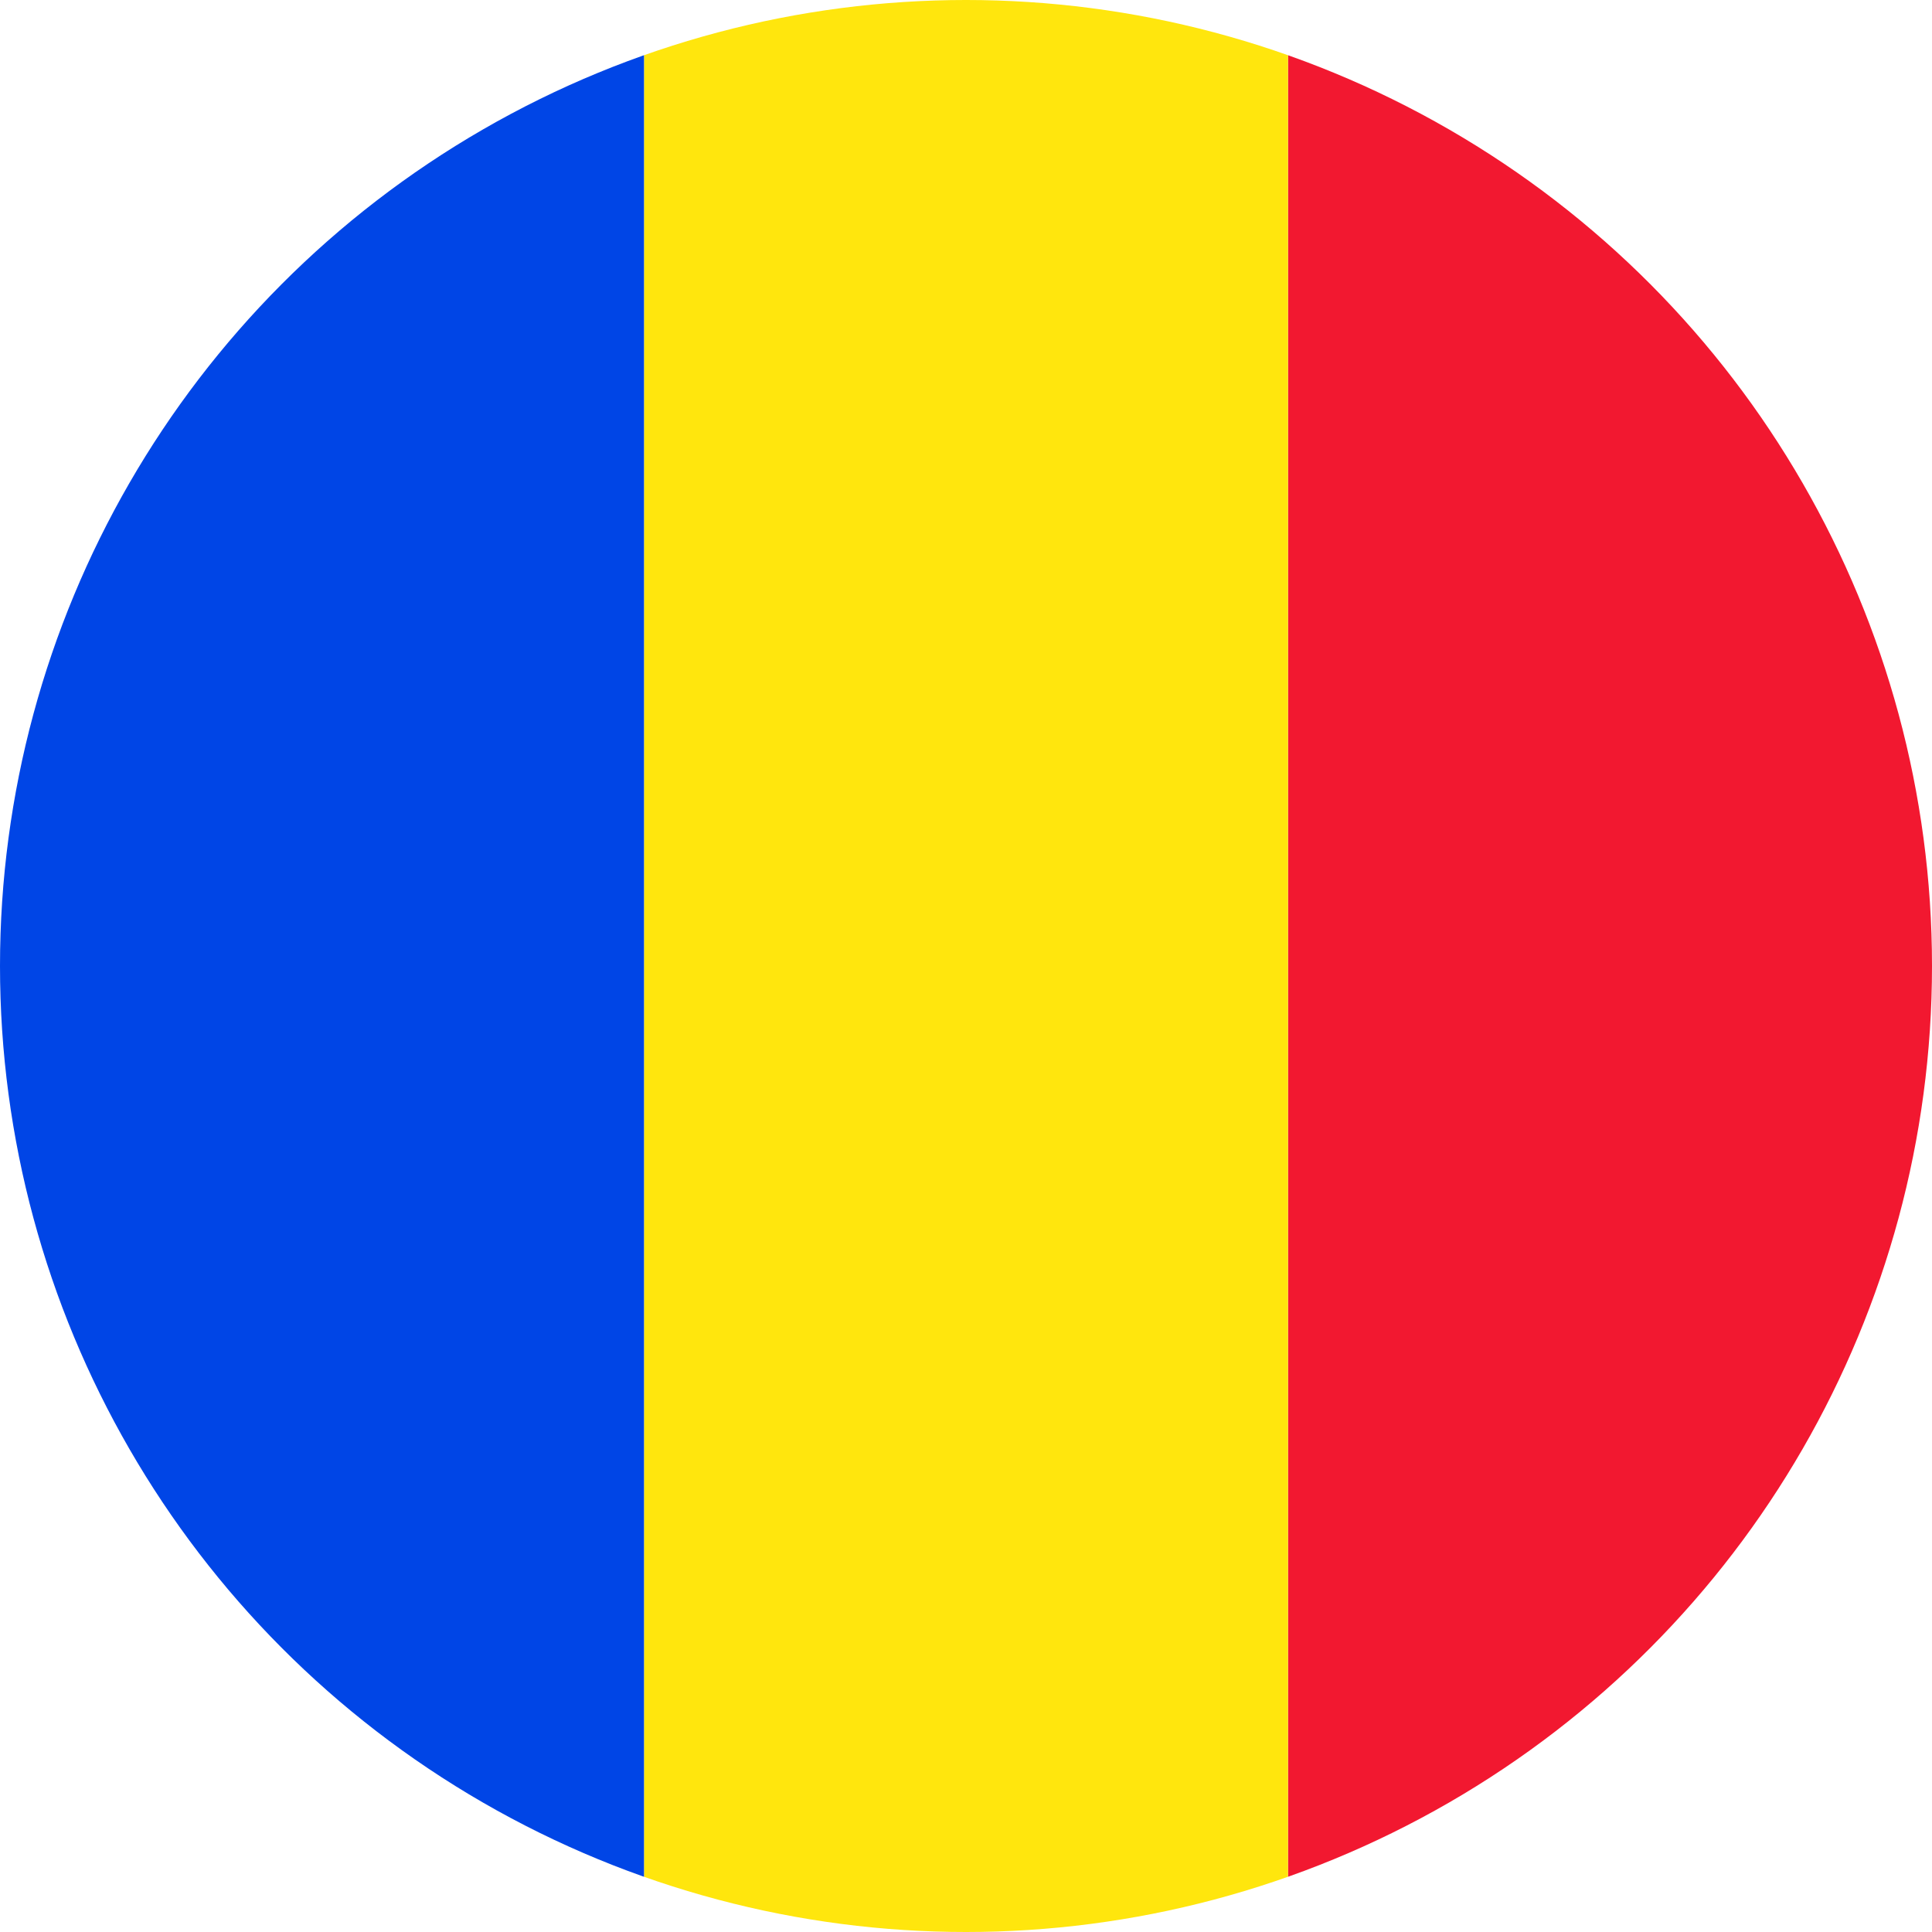
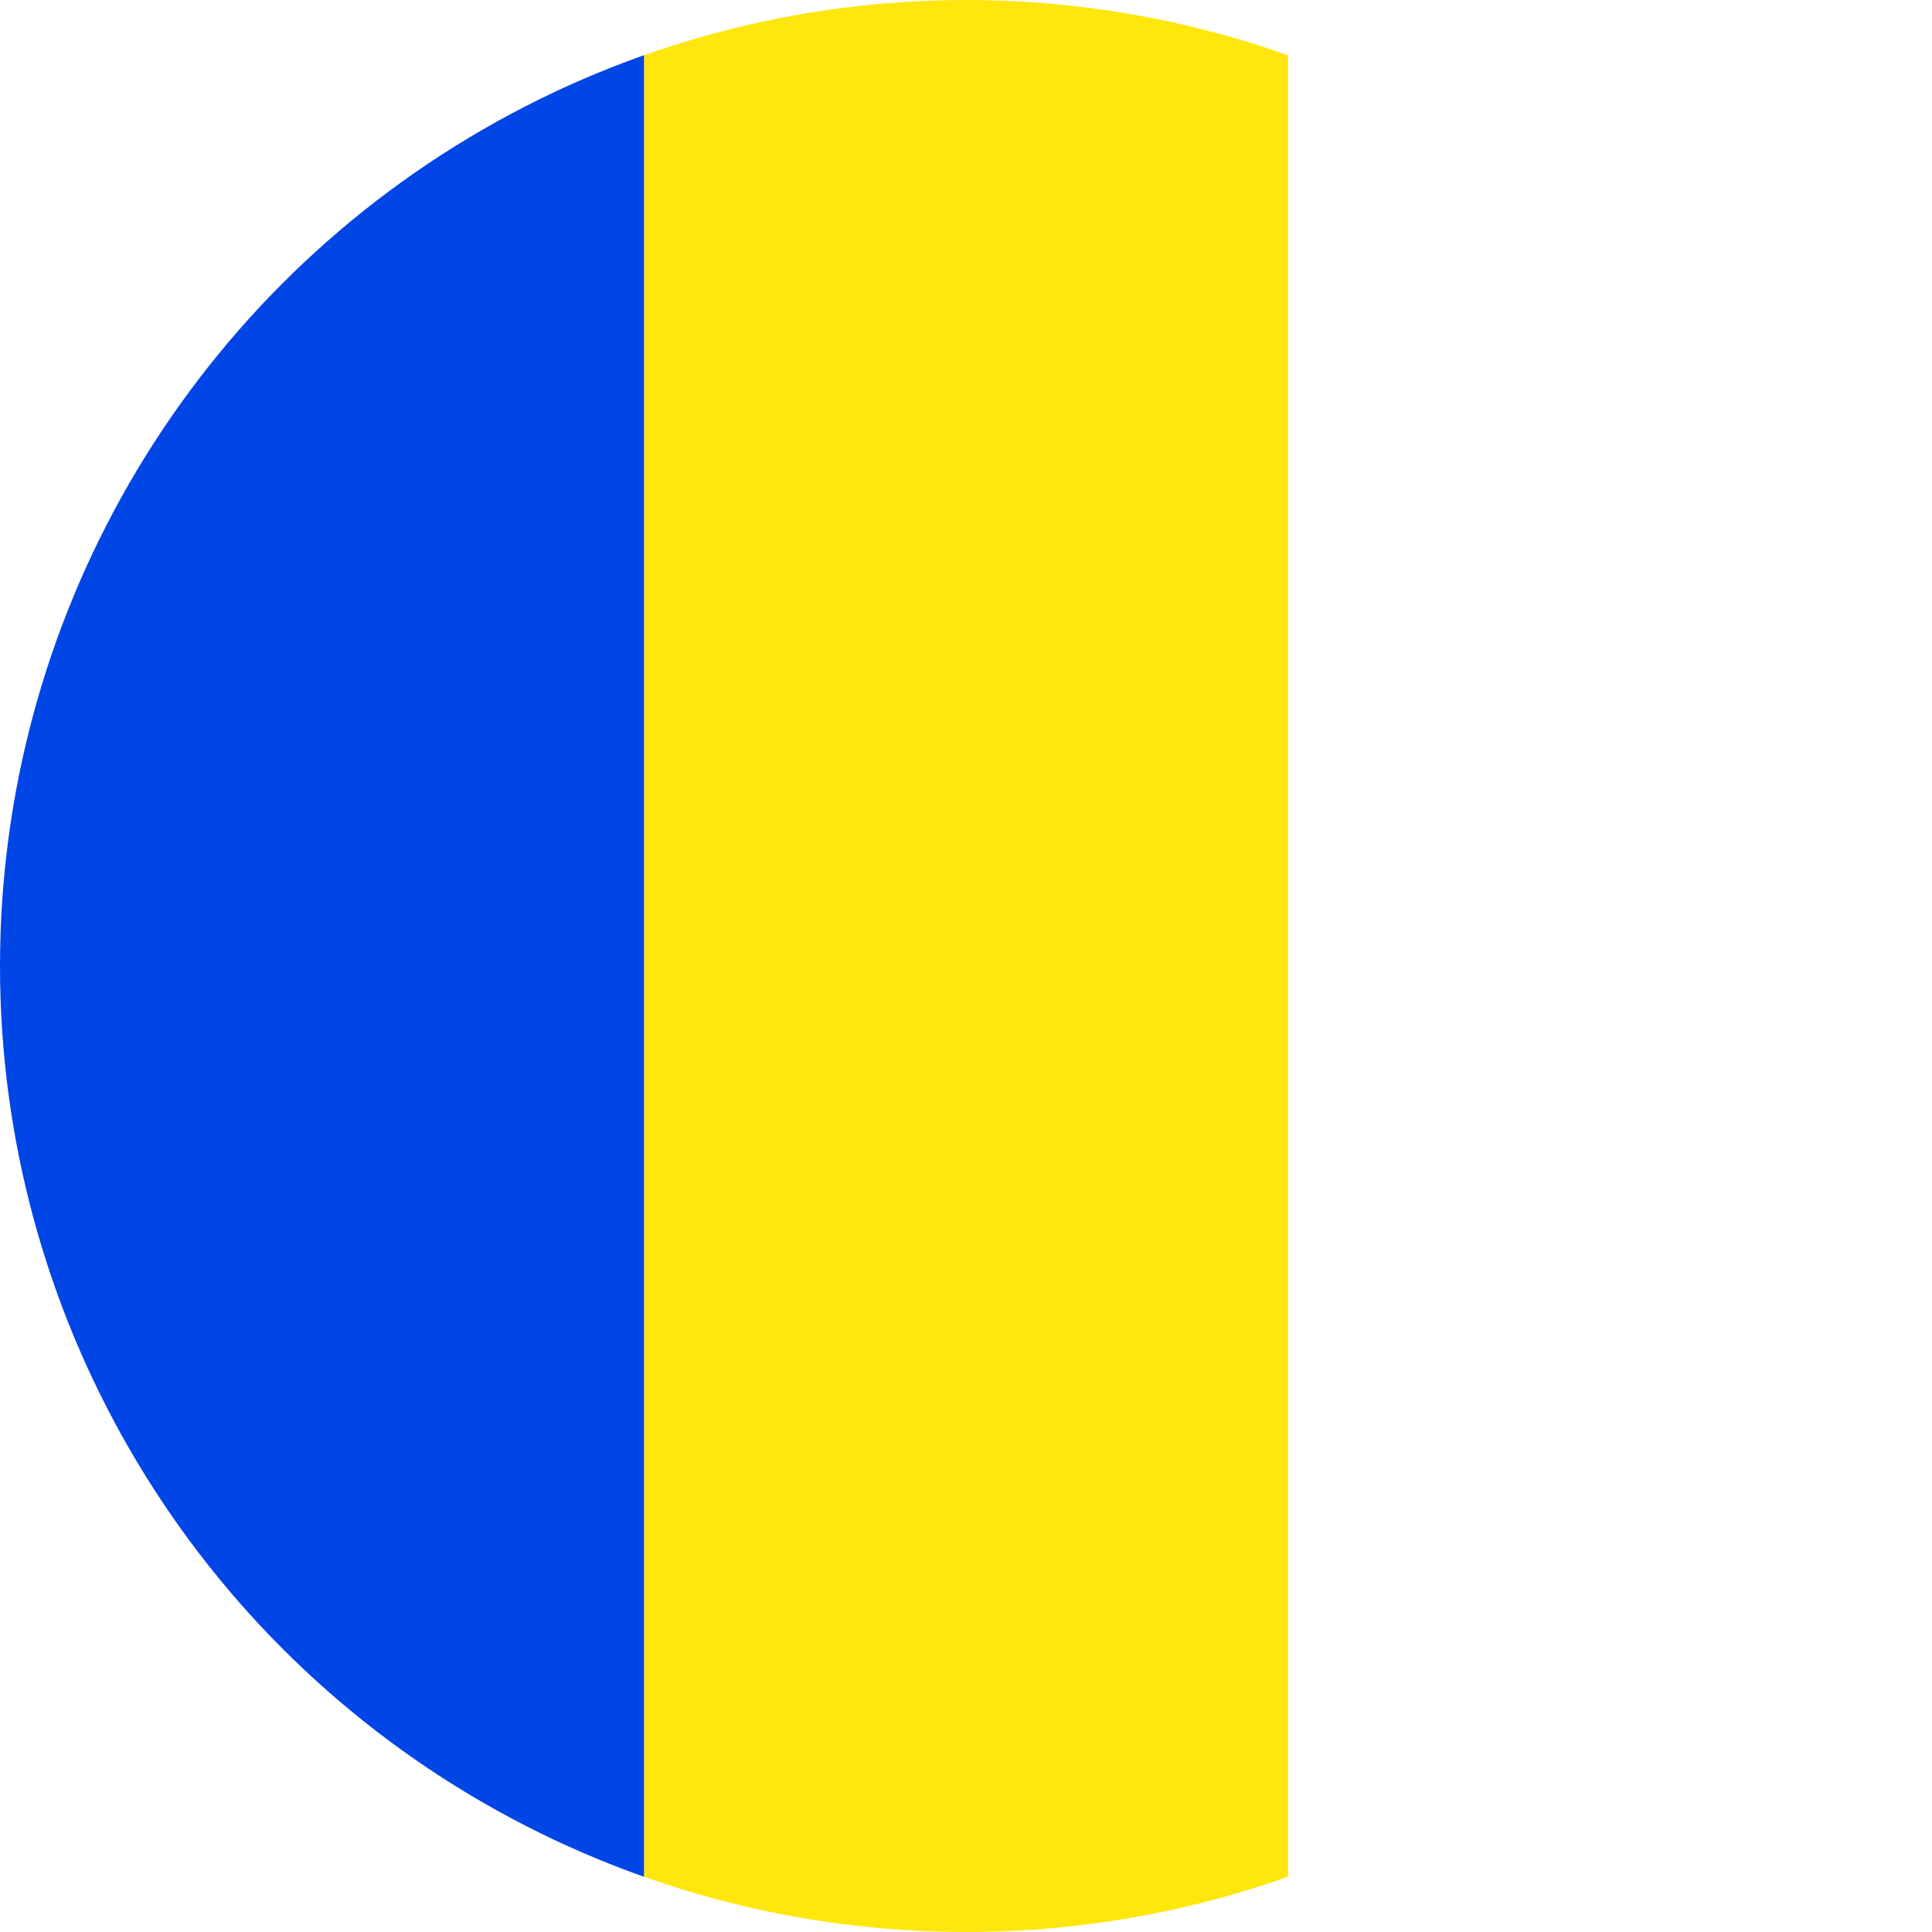
<svg xmlns="http://www.w3.org/2000/svg" width="27" height="27" viewBox="0 0 27 27">
  <defs>
    <clipPath id="clip-path">
      <circle id="Ellipse_23" data-name="Ellipse 23" cx="13.5" cy="13.5" r="13.5" transform="translate(898 1804)" fill="#ffe60d" stroke="#707070" stroke-width="1" />
    </clipPath>
  </defs>
  <g id="ro" transform="translate(-898 -1804)" clip-path="url(#clip-path)">
-     <path id="Path_2654" data-name="Path 2654" d="M0,0H27V9H0Z" transform="translate(925 1804) rotate(90)" fill="#f21830" />
    <path id="Path_2655" data-name="Path 2655" d="M0,0H27V9H0Z" transform="translate(916 1804) rotate(90)" fill="#ffe60d" />
-     <path id="Path_2656" data-name="Path 2656" d="M0,0H27V9H0Z" transform="translate(907 1804) rotate(90)" fill="#0045e6" />
+     <path id="Path_2656" data-name="Path 2656" d="M0,0H27V9H0" transform="translate(907 1804) rotate(90)" fill="#0045e6" />
  </g>
</svg>